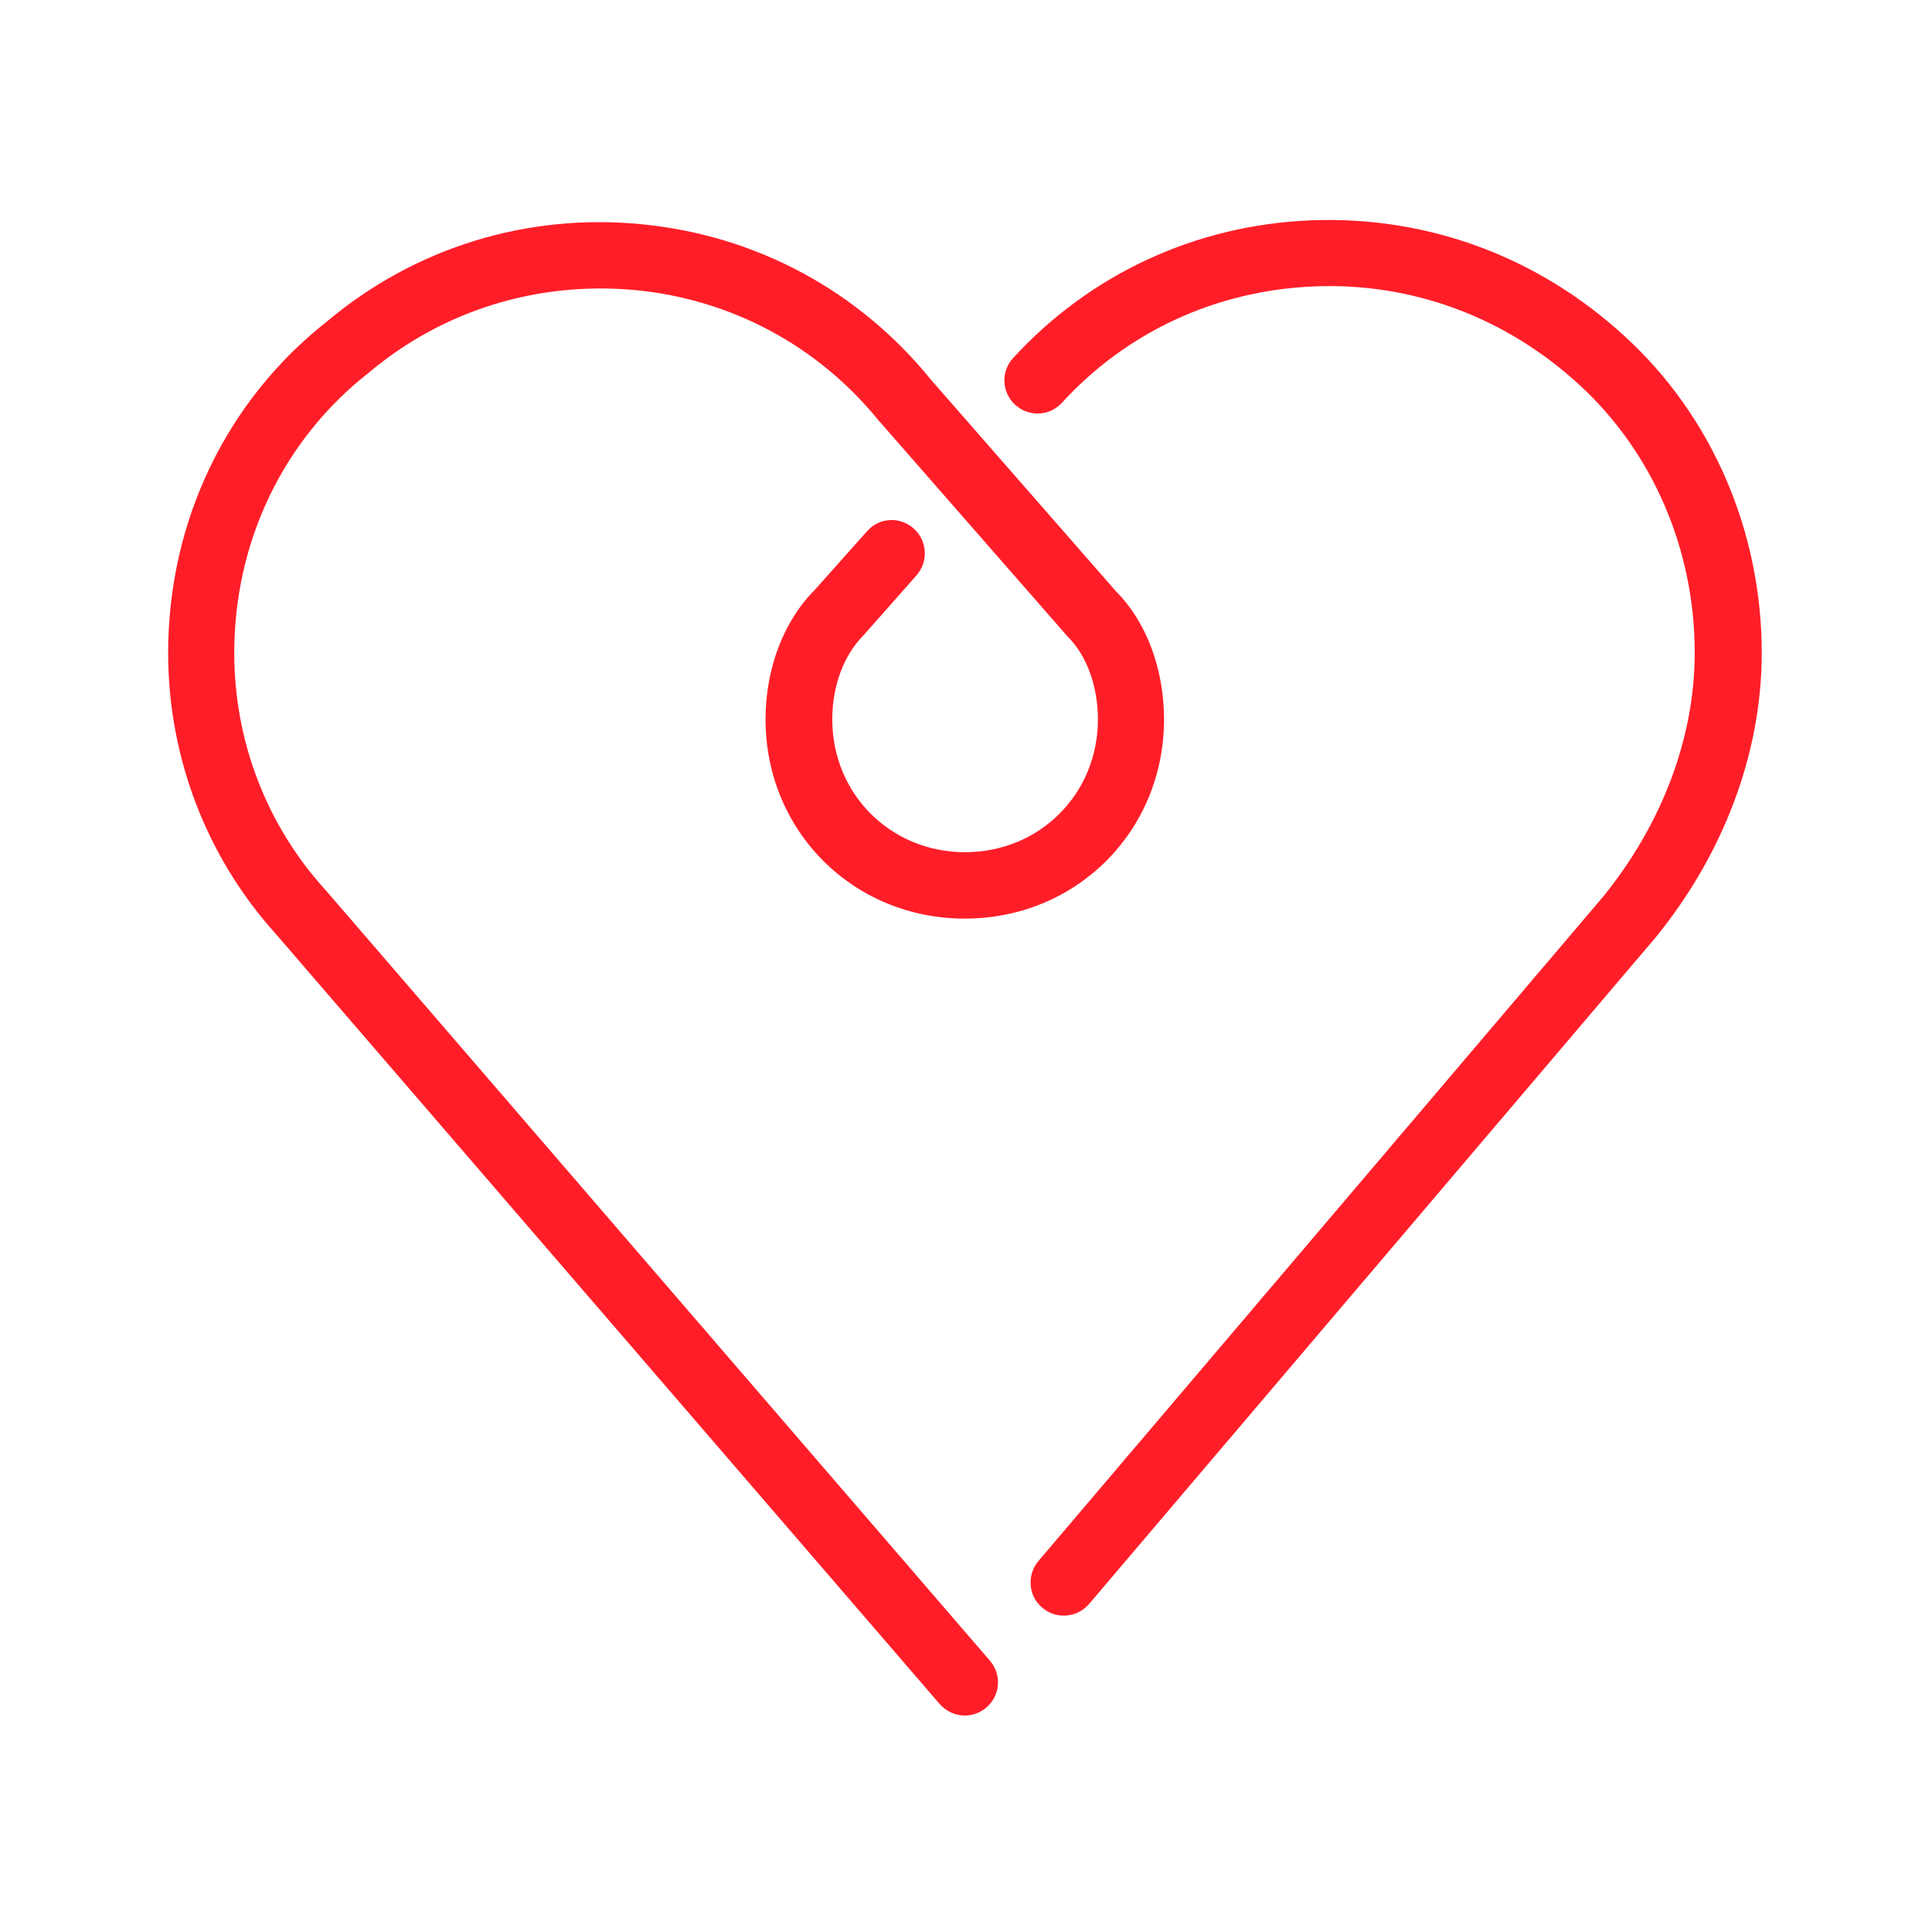
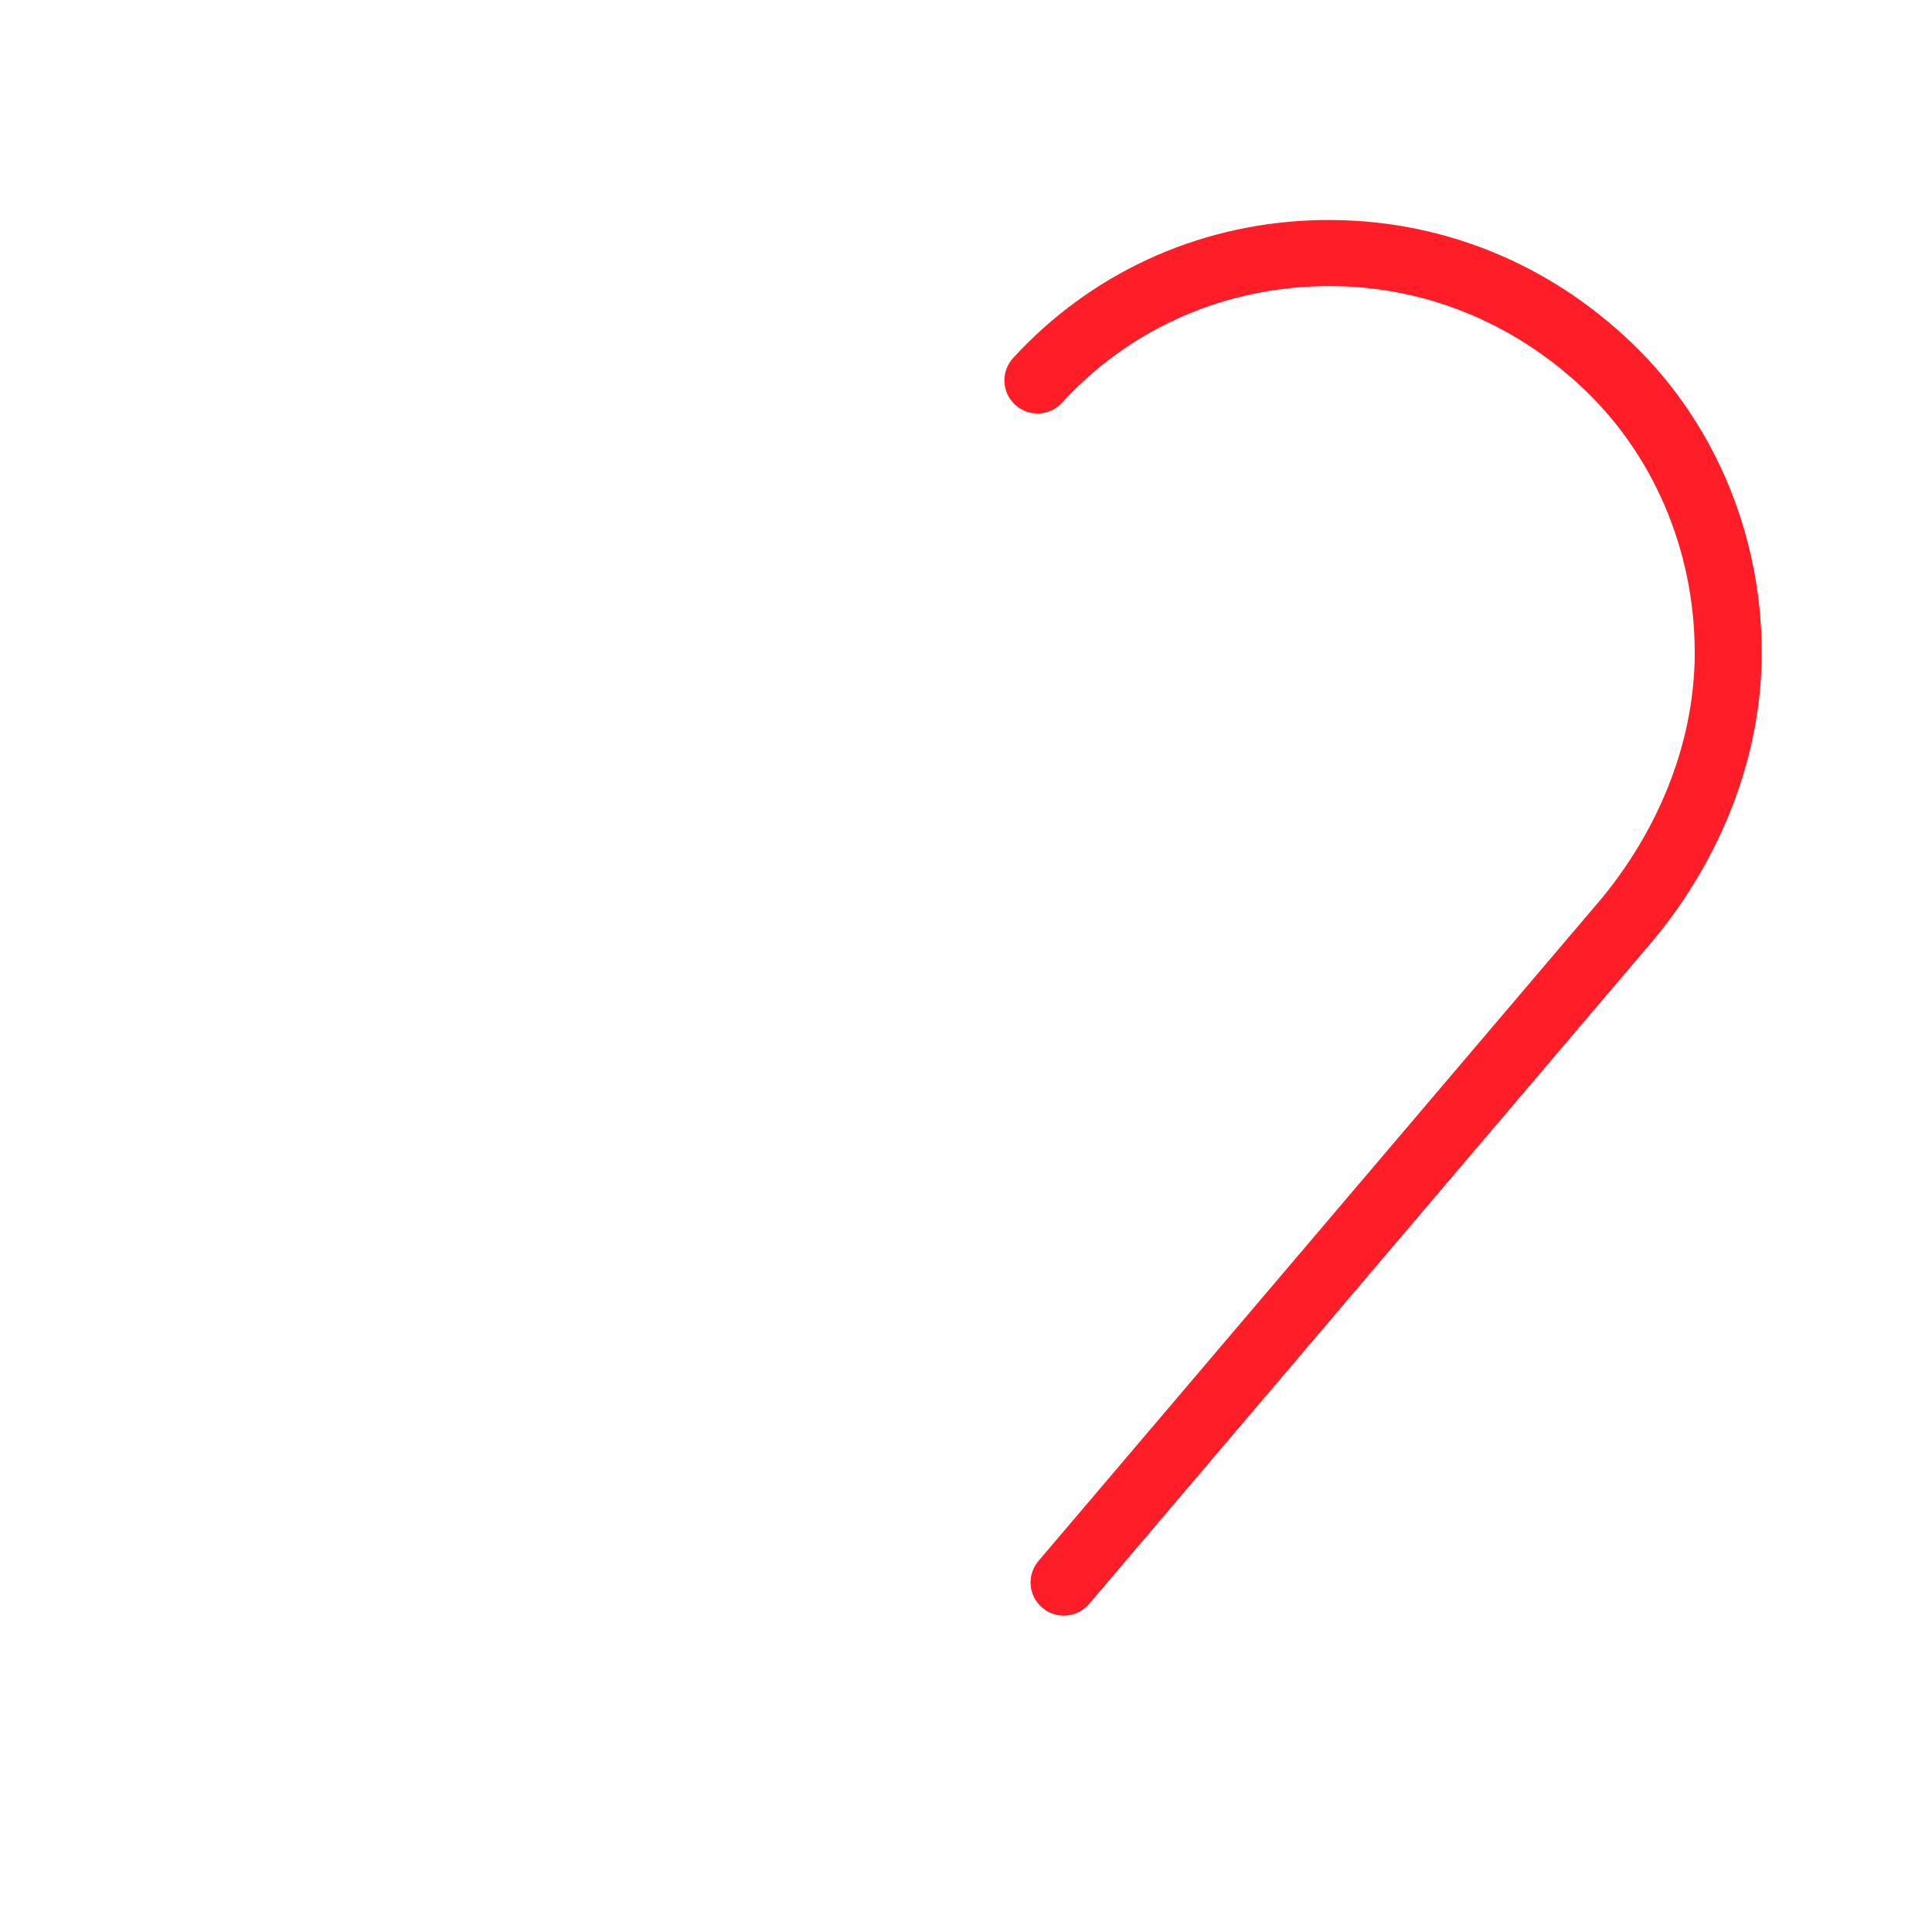
<svg xmlns="http://www.w3.org/2000/svg" width="640" height="640" viewBox="0 0 640 640" fill="none">
-   <path d="M303.6 190.6C307.6 186.1 307.2 179.1 302.7 175.1C298.1 171 291.2 171.4 287.2 176L270 195.3C259.6 205.7 253.6 221.4 253.6 238.3C253.6 275.3 282.6 304.3 319.6 304.3C356.6 304.3 385.6 275.3 385.6 238.3C385.6 221.4 379.6 205.8 369.7 195.9L308.4 125.8C284.5 96.3 250.5 78 212.7 74.3C174.5 70.5 137.3 82.1 108.3 106.5C74.9 132.8 55.7 172.8 55.7 216.3C55.7 250.8 68.4 283.9 91.3 309.3L311.3 564.5C313.5 567 316.6 568.3 319.6 568.3C322.1 568.3 324.7 567.4 326.8 565.6C331.4 561.6 331.9 554.7 327.9 550.1L107.9 294.9L107.8 294.8C107.8 294.8 107.8 294.7 107.7 294.7C88.3 273.3 77.6 245.5 77.6 216.3C77.6 179.6 93.7 145.8 122.1 123.5C146.8 102.7 178.2 93.1 210.5 96.1C242.4 99.2 271.1 114.6 291.3 139.6C291.4 139.7 291.4 139.8 291.5 139.8C291.5 139.8 291.5 139.9 291.6 139.9L353.7 210.9C360 217.1 363.7 227.4 363.7 238.3C363.7 263 344.4 282.3 319.7 282.3C295 282.3 275.7 263 275.7 238.3C275.7 227.4 279.4 217.1 286.1 210.4L303.6 190.6Z" fill="#FF1E28" />
  <path d="M583.6 216.3C583.6 176 567.1 137.8 538.2 111.4C509.5 85 472.8 71.4 434 73C396 74.6 361.1 90.8 335.6 118.6C331.5 123.1 331.8 130 336.3 134.1C340.8 138.2 347.7 137.9 351.8 133.4C373.3 109.9 402.8 96.3 434.9 94.9C467.6 93.4 498.9 105.1 523.2 127.5C547.5 149.8 561.4 182.1 561.4 216.2C561.4 244.3 550.6 273 531 297.1L344 517.1C340.1 521.7 340.6 528.7 345.3 532.6C347.4 534.4 349.9 535.2 352.4 535.2C355.5 535.2 358.6 533.9 360.8 531.3L547.8 311.3L547.9 311.2C570.9 283.3 583.6 249.5 583.6 216.3Z" fill="#FF1E28" />
</svg>